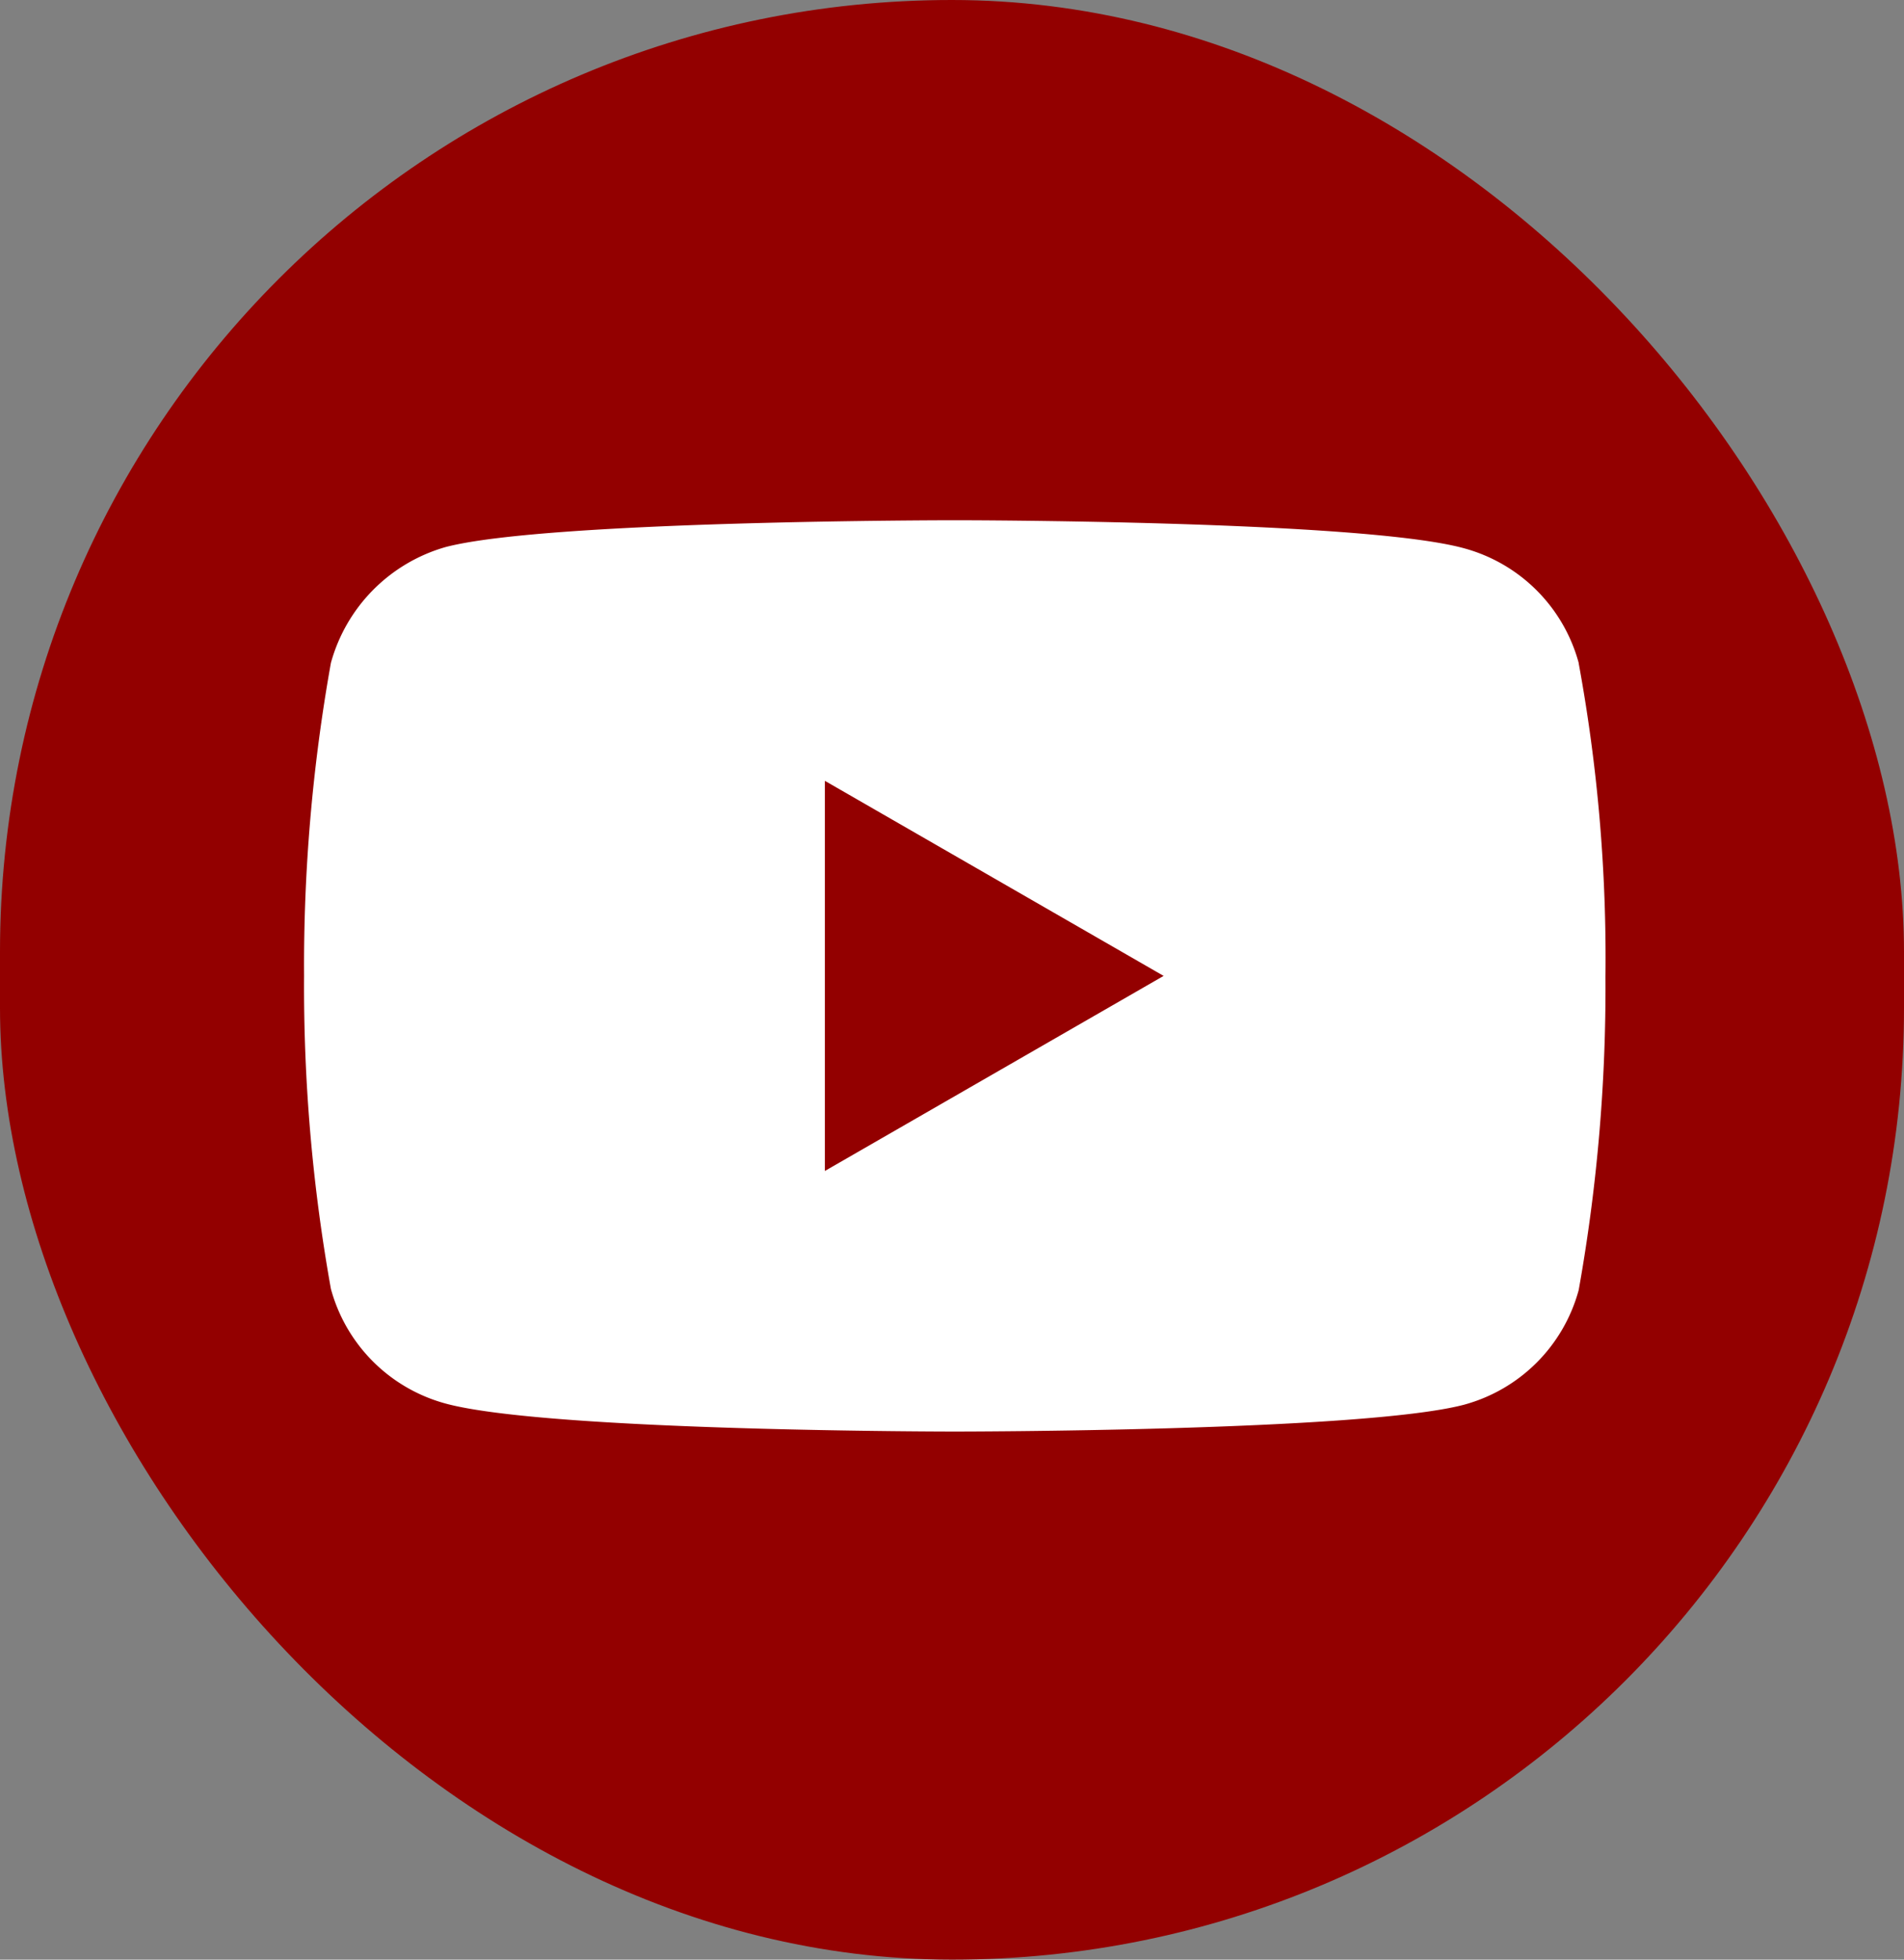
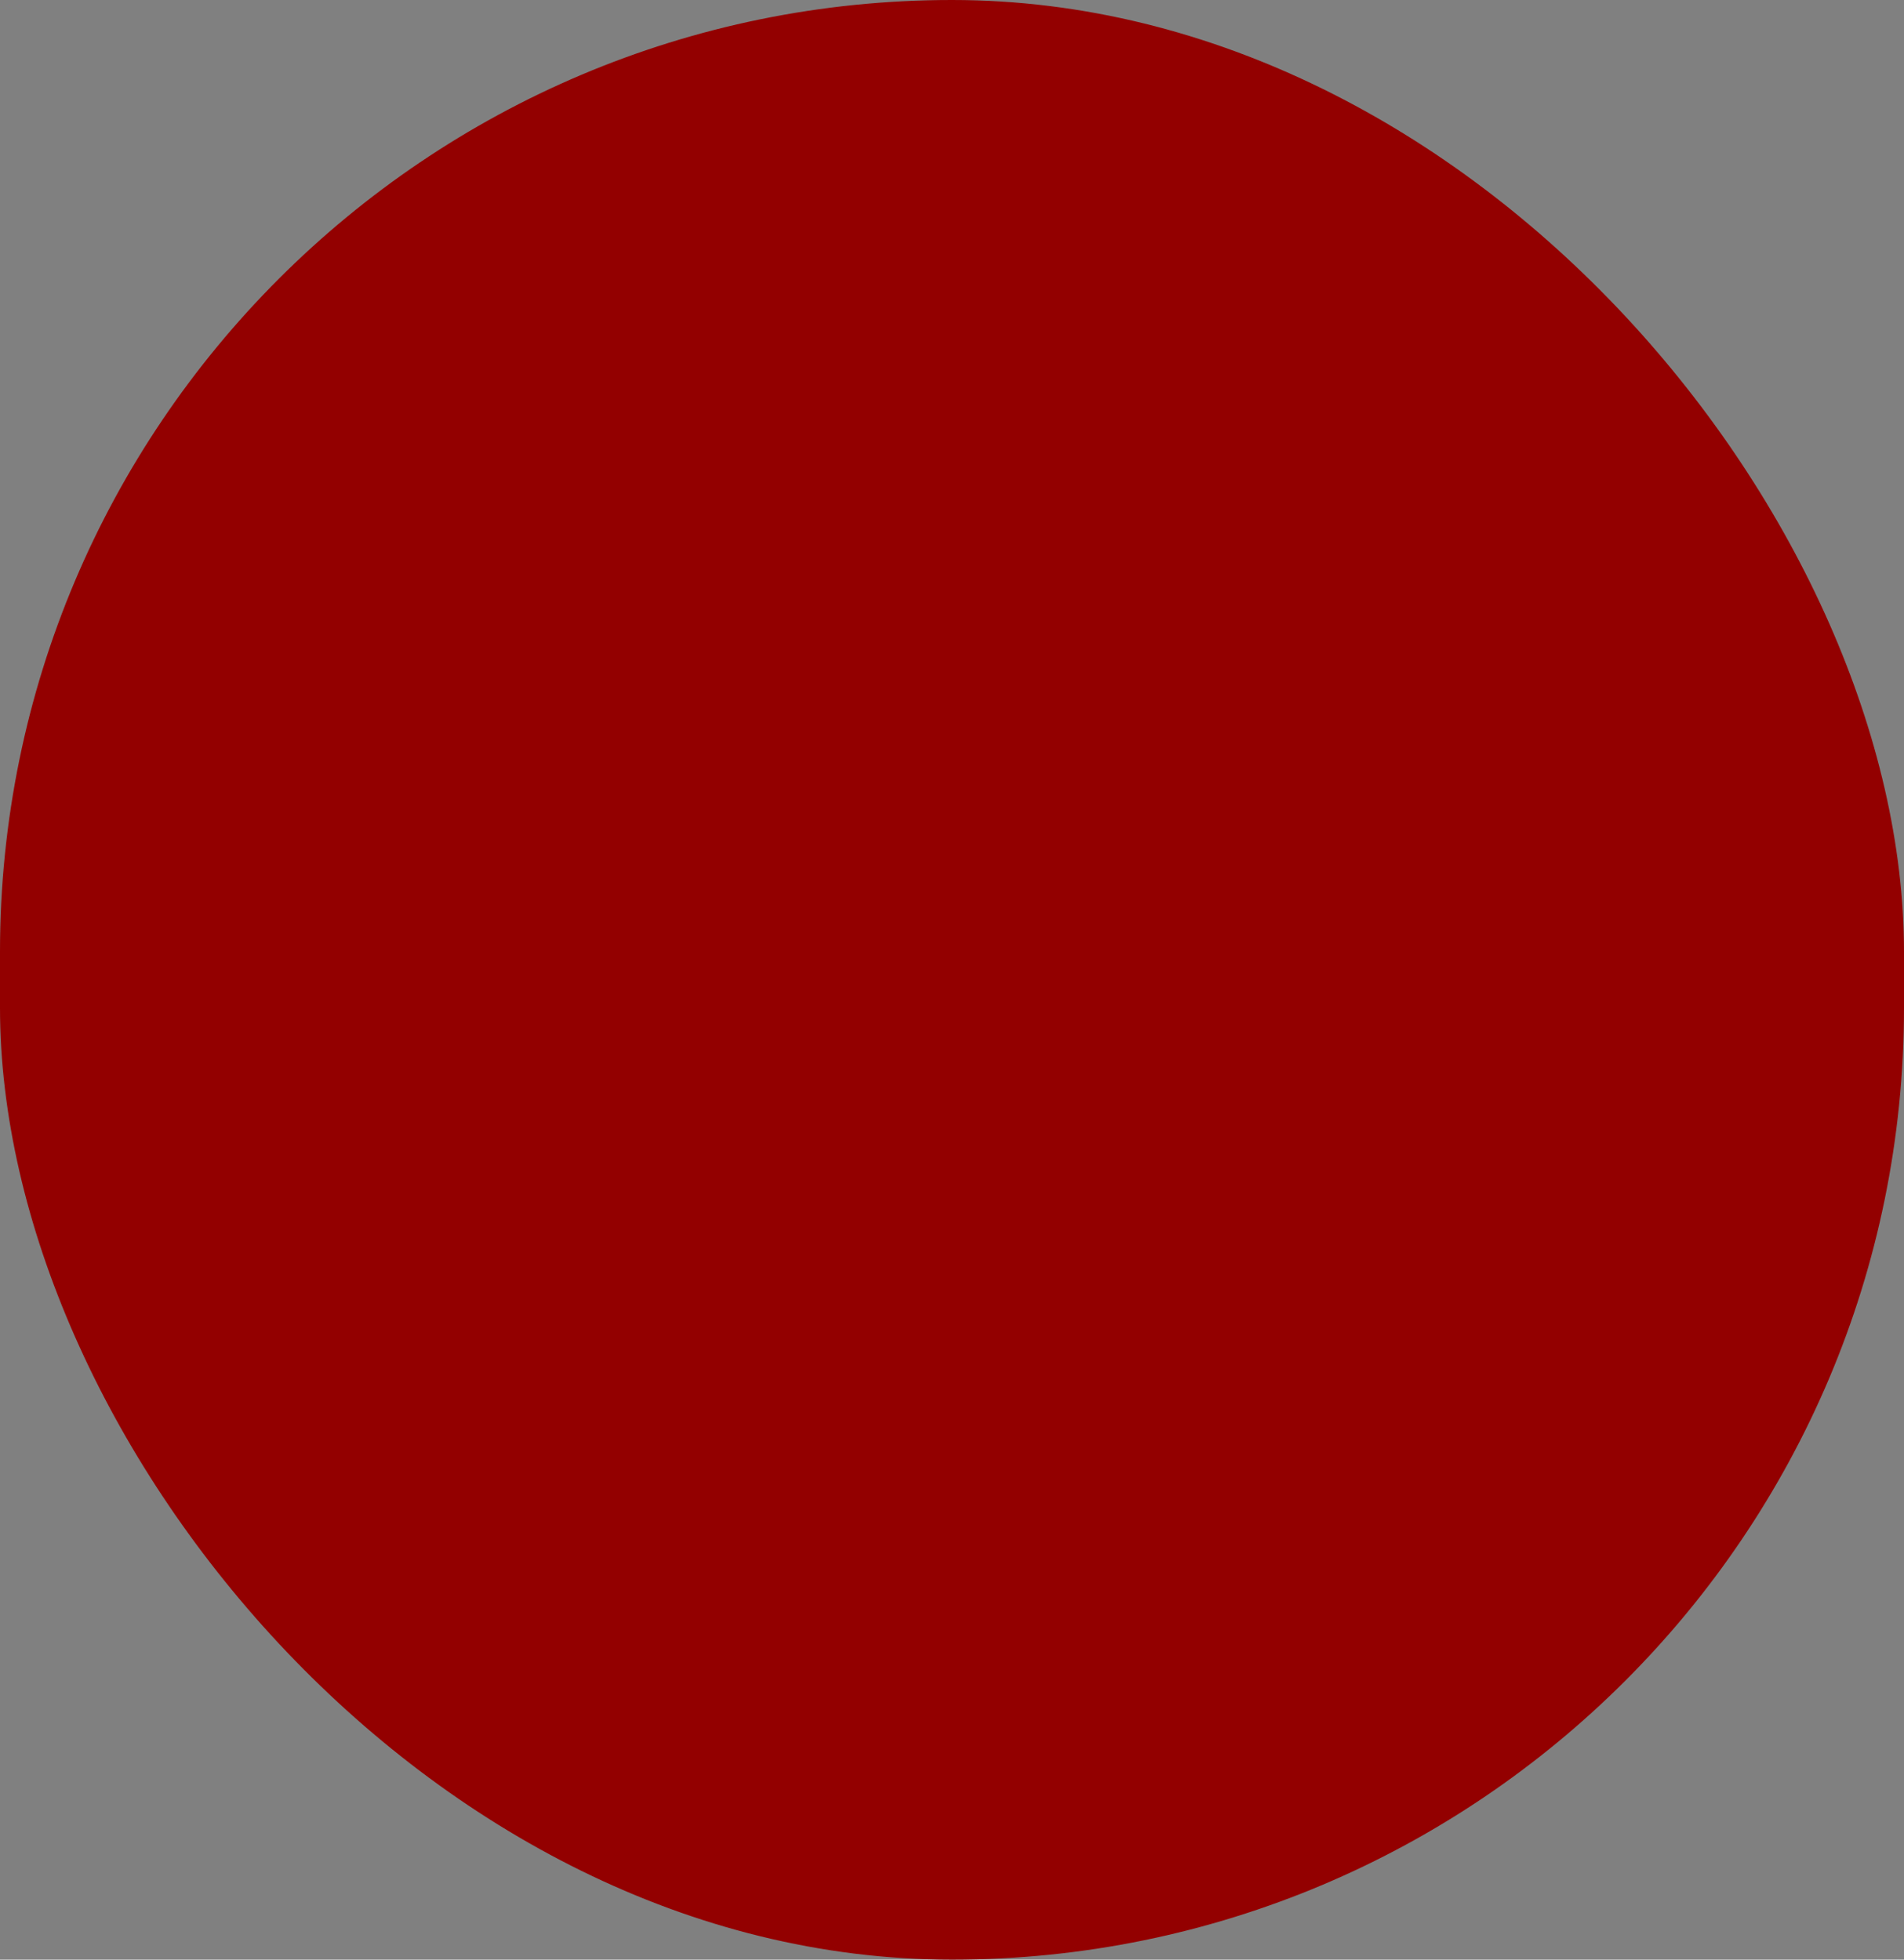
<svg xmlns="http://www.w3.org/2000/svg" width="34" height="35" viewBox="0 0 34 35">
  <rect x="0" y="0" width="34" height="35" fill="#808080" stroke="none" />
  <defs>
    <clipPath id="clip-path">
-       <rect id="Rectangle_7" data-name="Rectangle 7" width="24" height="23" transform="translate(-0.43 0.19)" fill="#fff" />
-     </clipPath>
+       </clipPath>
  </defs>
  <g id="Group_277" data-name="Group 277" transform="translate(-0.38)">
    <rect id="Rectangle_4" data-name="Rectangle 4" width="34" height="35" rx="17" transform="translate(0.38)" fill="#930000" />
    <g id="Mask_Group_3" data-name="Mask Group 3" transform="translate(5.81 5.81)" clip-path="url(#clip-path)">
      <path id="youtube_2_" data-name="youtube (2)" d="M22.761,2.356A2.911,2.911,0,0,0,20.712.308c-1.819-.5-9.093-.5-9.093-.5s-7.274,0-9.093.479A2.97,2.97,0,0,0,.479,2.356,30.678,30.678,0,0,0,0,7.946a30.565,30.565,0,0,0,.479,5.59,2.912,2.912,0,0,0,2.048,2.048c1.838.5,9.093.5,9.093.5s7.274,0,9.093-.479a2.912,2.912,0,0,0,2.048-2.048,30.688,30.688,0,0,0,.478-5.59,29.121,29.121,0,0,0-.479-5.609ZM9.3,11.43V4.462l6.049,3.484Zm0,0" transform="translate(0 3.674)" fill="#fff" />
    </g>
  </g>
</svg>